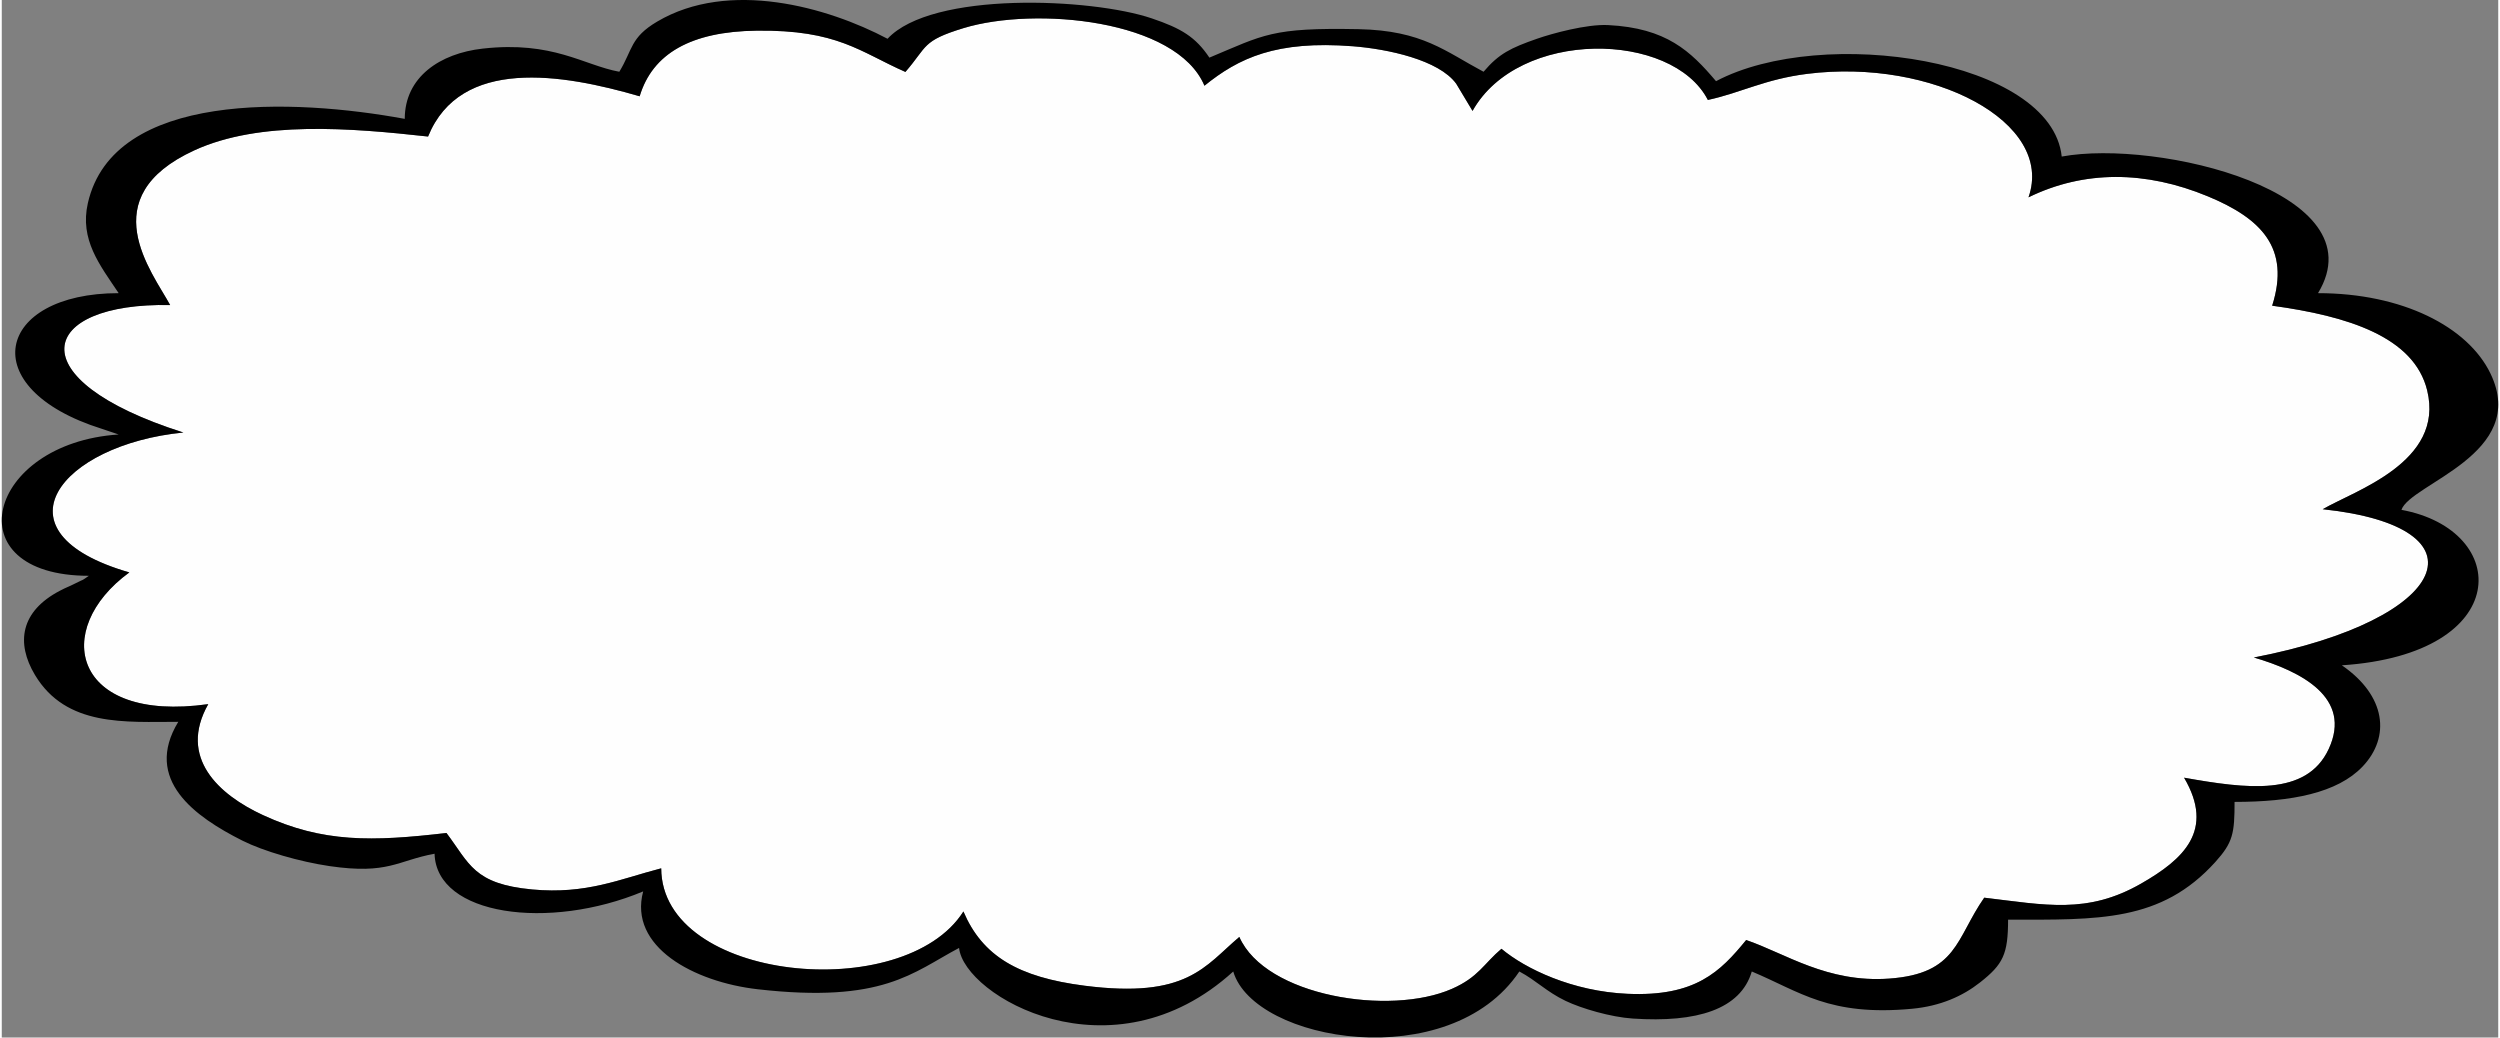
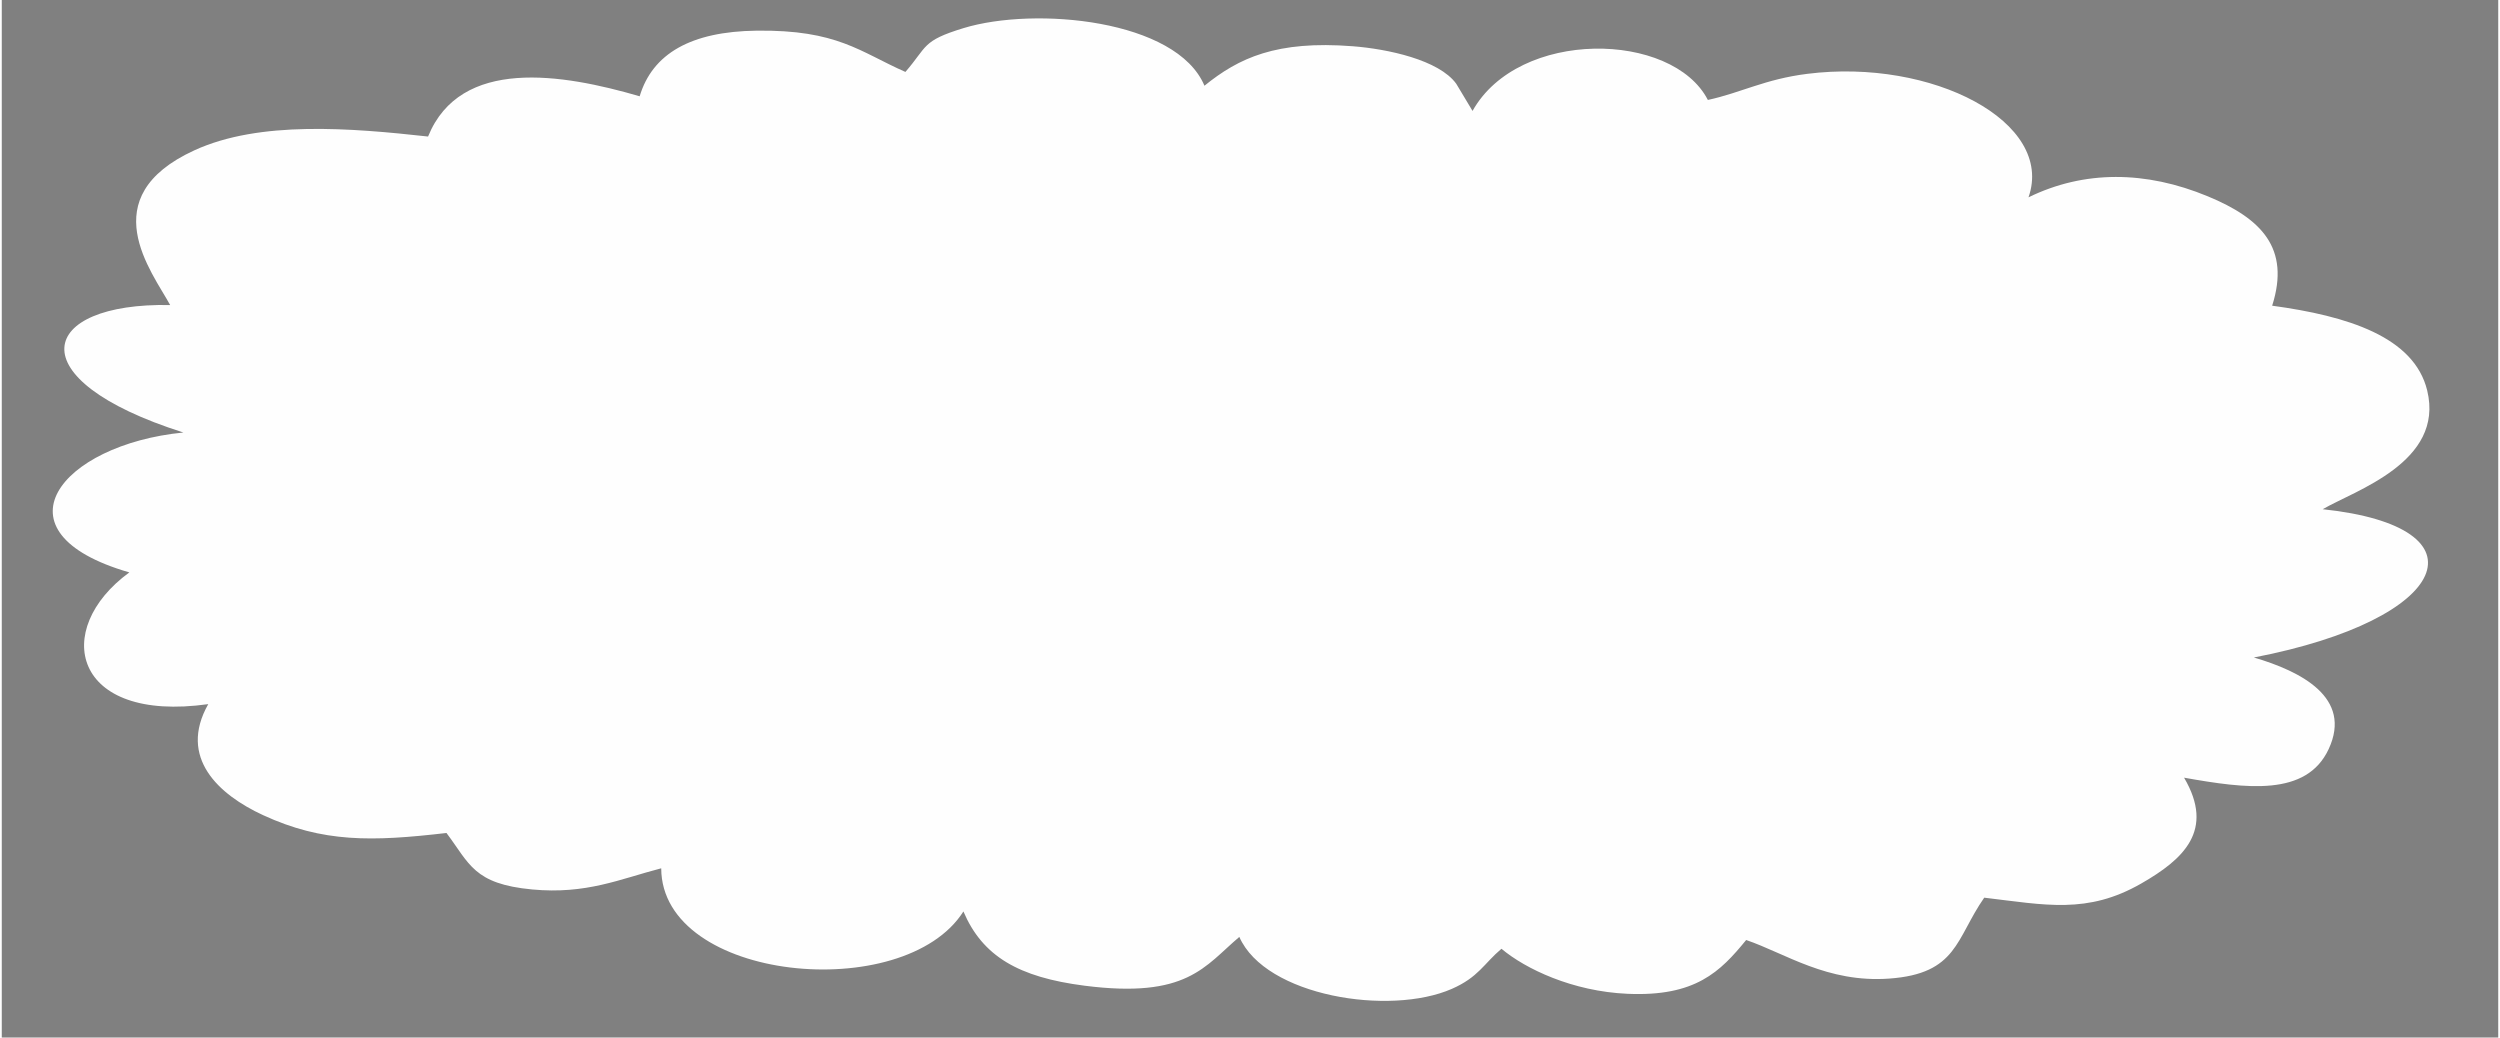
<svg xmlns="http://www.w3.org/2000/svg" xml:space="preserve" width="400px" height="166px" style="shape-rendering:geometricPrecision; text-rendering:geometricPrecision; image-rendering:optimizeQuality; fill-rule:evenodd; clip-rule:evenodd" viewBox="0 0 248.874 103.429">
  <rect x="0" y="0" width="248.874" height="103.429" fill="#808080" stroke="none" />
  <defs>
    <style type="text/css">  .fil1 {fill:black} .fil0 {fill:#FEFEFE}  </style>
  </defs>
  <g id="Слой_x0020_1">
    <g id="_3108202479664">
      <path class="fil0" d="M90.085 7.172c-4.556,-2.012 -6.775,-4.217 -14.843,-4.115 -6.522,0.083 -10.369,2.279 -11.65,6.542 -7.725,-2.257 -17.876,-3.925 -21.094,4.012 -7.684,-0.845 -16.785,-1.615 -23.3,1.376 -10.204,4.686 -4.219,12.104 -2.411,15.424 -13.111,-0.266 -15.456,7.381 1.318,12.706 -12.256,1.205 -19.269,9.937 -5.387,13.946 -7.811,5.695 -5.664,15.042 7.866,13.133 -3.019,5.335 1.046,9.027 5.456,11.062 5.981,2.759 10.86,2.649 18.293,1.782 2.301,3.055 2.704,5.085 8.544,5.631 5.407,0.505 8.74,-1.038 12.864,-2.109 0.038,11.308 24.214,13.63 30.126,4.302 1.903,4.47 5.495,6.557 12.074,7.401 10.244,1.314 11.975,-1.943 15.432,-4.863 2.603,5.918 14.996,7.898 21.189,5.178 2.661,-1.168 3.176,-2.501 4.942,-3.997 2.398,2.011 7.092,4.25 12.567,4.49 6.773,0.297 9.244,-2.196 11.829,-5.363 3.901,1.331 8.073,4.287 14.252,3.847 6.816,-0.485 6.639,-3.989 9.481,-8.067 6.107,0.724 10.273,1.67 15.644,-1.407 4.207,-2.411 7.372,-5.293 4.278,-10.555 6.213,1.103 12.204,1.91 14.419,-2.859 2.383,-5.128 -2.762,-7.741 -7.461,-9.123 19.736,-3.805 23.497,-13.023 6.861,-14.782 3.203,-1.865 12.156,-4.688 10.419,-11.835 -1.303,-5.361 -7.945,-7.429 -15.456,-8.453 1.835,-5.764 -1.104,-8.701 -6.409,-10.901 -6.207,-2.575 -12.336,-2.613 -17.882,0.097 2.639,-7.518 -9.604,-13.874 -22.049,-12.311 -4.236,0.532 -6.569,1.875 -9.915,2.604 -3.545,-6.873 -18.864,-7.124 -23.46,1.093l-1.627 -2.711c-1.732,-2.381 -6.838,-3.466 -10.316,-3.736 -7.613,-0.593 -11.358,1.162 -14.783,3.936 -2.772,-6.609 -16.891,-7.919 -24.019,-5.743 -4.167,1.273 -3.577,1.814 -5.792,4.368z" />
-       <path class="fil1" d="M200.01 91.684l0 0zm-109.925 -84.512c2.215,-2.554 1.625,-3.095 5.792,-4.368 7.128,-2.176 21.247,-0.866 24.019,5.743 3.425,-2.774 7.17,-4.529 14.783,-3.936 3.478,0.27 8.584,1.355 10.316,3.736l1.627 2.711c4.596,-8.217 19.915,-7.966 23.46,-1.093 3.346,-0.729 5.679,-2.072 9.915,-2.604 12.445,-1.563 24.688,4.793 22.049,12.311 5.546,-2.71 11.675,-2.672 17.882,-0.097 5.305,2.2 8.244,5.137 6.409,10.901 7.511,1.024 14.153,3.092 15.456,8.453 1.737,7.147 -7.216,9.97 -10.419,11.835 16.636,1.759 12.875,10.977 -6.861,14.782 4.699,1.382 9.844,3.995 7.461,9.123 -2.215,4.769 -8.206,3.962 -14.419,2.859 3.094,5.262 -0.071,8.144 -4.278,10.555 -5.371,3.077 -9.537,2.131 -15.644,1.407 -2.842,4.078 -2.665,7.582 -9.481,8.067 -6.179,0.44 -10.351,-2.516 -14.252,-3.847 -2.585,3.167 -5.056,5.66 -11.829,5.363 -5.475,-0.24 -10.169,-2.479 -12.567,-4.49 -1.766,1.496 -2.281,2.829 -4.942,3.997 -6.193,2.72 -18.586,0.74 -21.189,-5.178 -3.457,2.92 -5.188,6.177 -15.432,4.863 -6.579,-0.844 -10.171,-2.931 -12.074,-7.401 -5.912,9.328 -30.088,7.006 -30.126,-4.302 -4.124,1.071 -7.457,2.614 -12.864,2.109 -5.84,-0.546 -6.243,-2.576 -8.544,-5.631 -7.433,0.867 -12.312,0.977 -18.293,-1.782 -4.41,-2.035 -8.475,-5.727 -5.456,-11.062 -13.53,1.909 -15.677,-7.438 -7.866,-13.133 -13.882,-4.009 -6.869,-12.741 5.387,-13.946 -16.774,-5.325 -14.429,-12.972 -1.318,-12.706 -1.808,-3.32 -7.793,-10.738 2.411,-15.424 6.515,-2.991 15.616,-2.221 23.3,-1.376 3.218,-7.937 13.369,-6.269 21.094,-4.012 1.281,-4.263 5.128,-6.459 11.65,-6.542 8.068,-0.102 10.287,2.103 14.843,4.115zm109.925 84.512c9.003,0 15.24,0.249 20.657,-5.746 1.767,-1.956 1.922,-2.856 1.922,-5.995 5.663,0 10.249,-0.882 12.765,-3.53 2.798,-2.944 2.341,-7.059 -2.069,-10.088 17.196,-1.131 16.882,-13.483 5.941,-15.498 0.882,-2.608 12.742,-5.56 8.876,-13.586 -2.249,-4.668 -8.79,-8.016 -17.194,-8.016 6.107,-10.06 -15.973,-15.382 -25.55,-13.618 -1.021,-9.695 -23.843,-13.135 -34.463,-7.514 -2.533,-2.99 -4.936,-5.304 -10.771,-5.593 -2.129,-0.105 -5.586,0.842 -7.065,1.359 -2.627,0.917 -3.805,1.486 -5.338,3.295 -3.797,-2.01 -6.061,-4.118 -12.455,-4.246 -8.691,-0.174 -9.44,0.563 -14.877,2.837 -1.383,-2.065 -2.805,-2.918 -5.744,-3.913 -6.016,-2.038 -21.921,-2.735 -26.342,2.034 -6.011,-3.181 -15.824,-5.934 -22.965,-1.713 -2.697,1.594 -2.423,2.775 -3.774,5.001 -3.577,-0.659 -6.605,-3.091 -13.613,-2.309 -4.259,0.475 -7.777,2.829 -7.777,7.005 -11.027,-2.03 -29.045,-2.816 -31.593,8.405 -0.827,3.641 1.189,6.159 3.072,8.97 -12.231,0 -14.551,9.488 -1.668,13.528l1.668 0.561c-13.183,0.867 -16.531,14.088 -2.971,14.088 -0.9,0.618 -0.224,0.187 -1.392,0.779 -0.665,0.336 -0.779,0.337 -1.484,0.705 -3.938,2.053 -4.412,5.202 -2.499,8.398 3.118,5.206 9.043,4.676 14.288,4.676 -3.504,5.771 1.658,9.464 6.401,11.847 2.095,1.052 5.728,2.104 8.678,2.536 5.873,0.859 6.744,-0.548 10.471,-1.234 0.173,6.166 11.387,7.691 20.796,3.757 -1.478,5.515 5.052,9.029 11.424,9.755 12.498,1.425 15.435,-1.668 20.068,-4.12 0.503,4.782 15.228,13.355 27.333,2.348 2.075,7.042 21.591,10.351 28.521,0 1.707,0.904 2.694,2.012 4.611,2.931 1.586,0.761 4.518,1.616 6.691,1.761 6.412,0.431 10.758,-0.918 11.871,-4.692 4.805,2.01 7.715,4.492 15.988,3.715 2.802,-0.264 5.017,-1.243 6.776,-2.63 2.293,-1.808 2.786,-2.803 2.786,-6.25z" />
    </g>
  </g>
</svg>